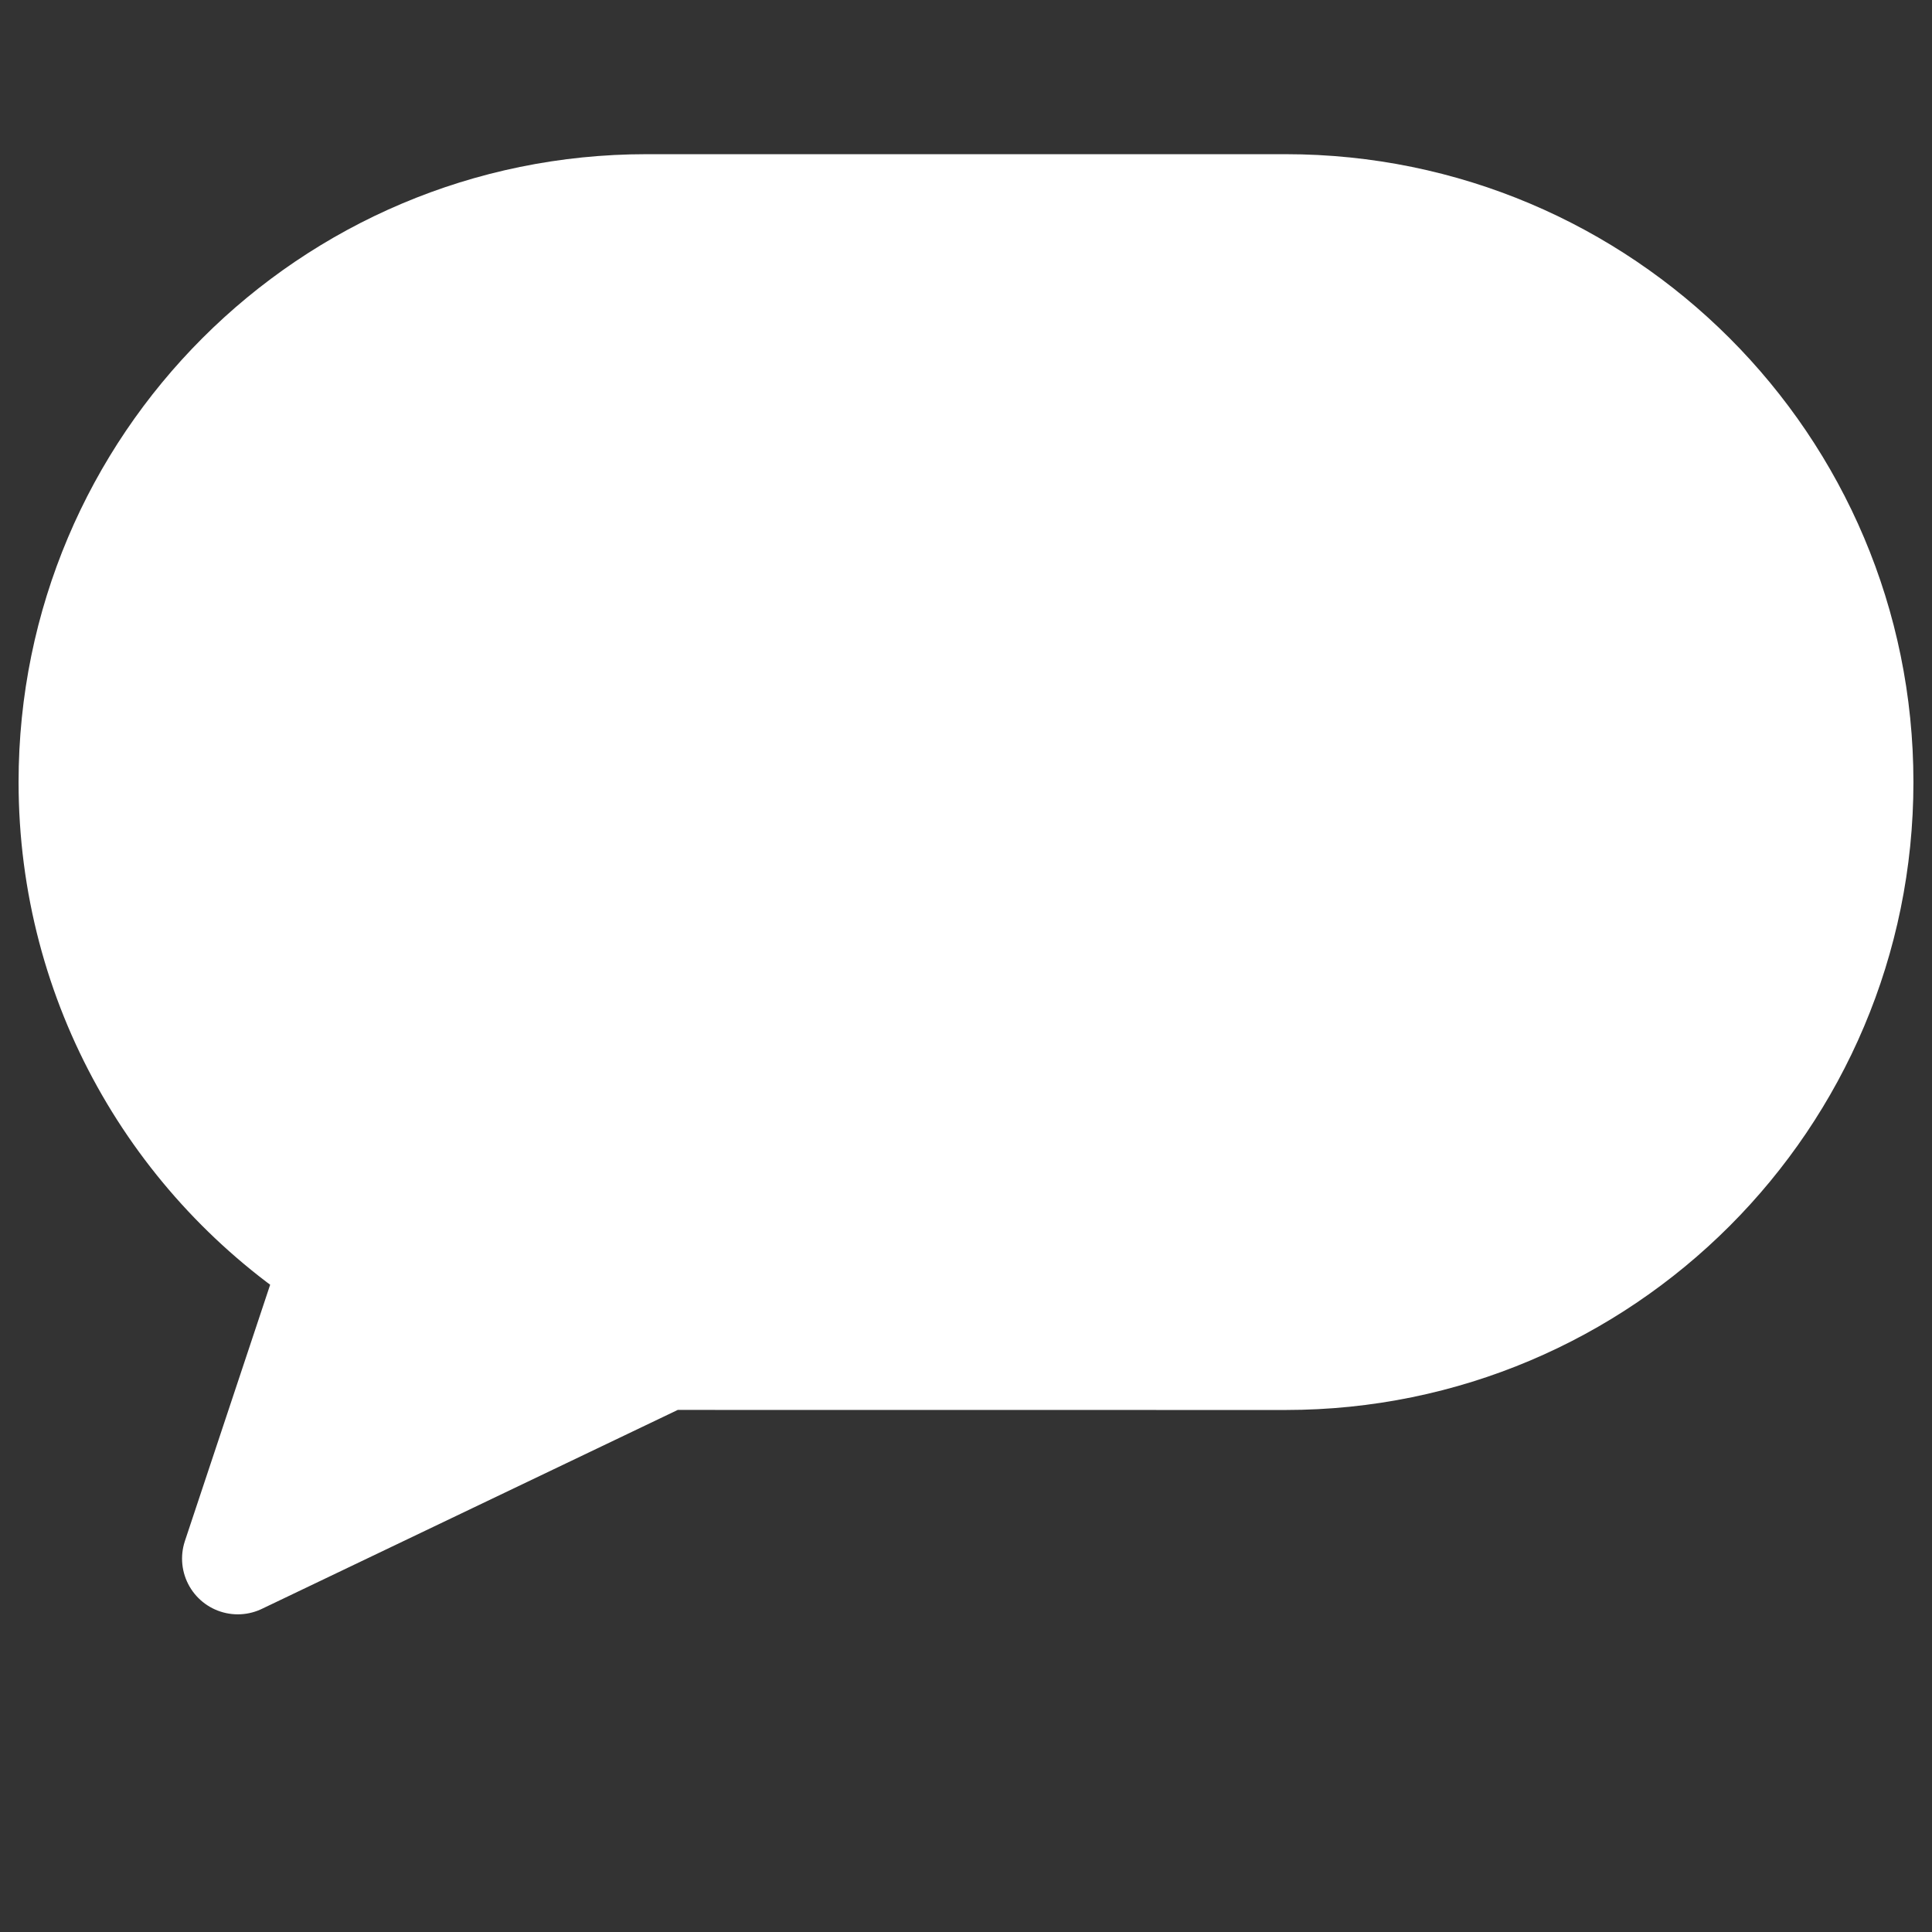
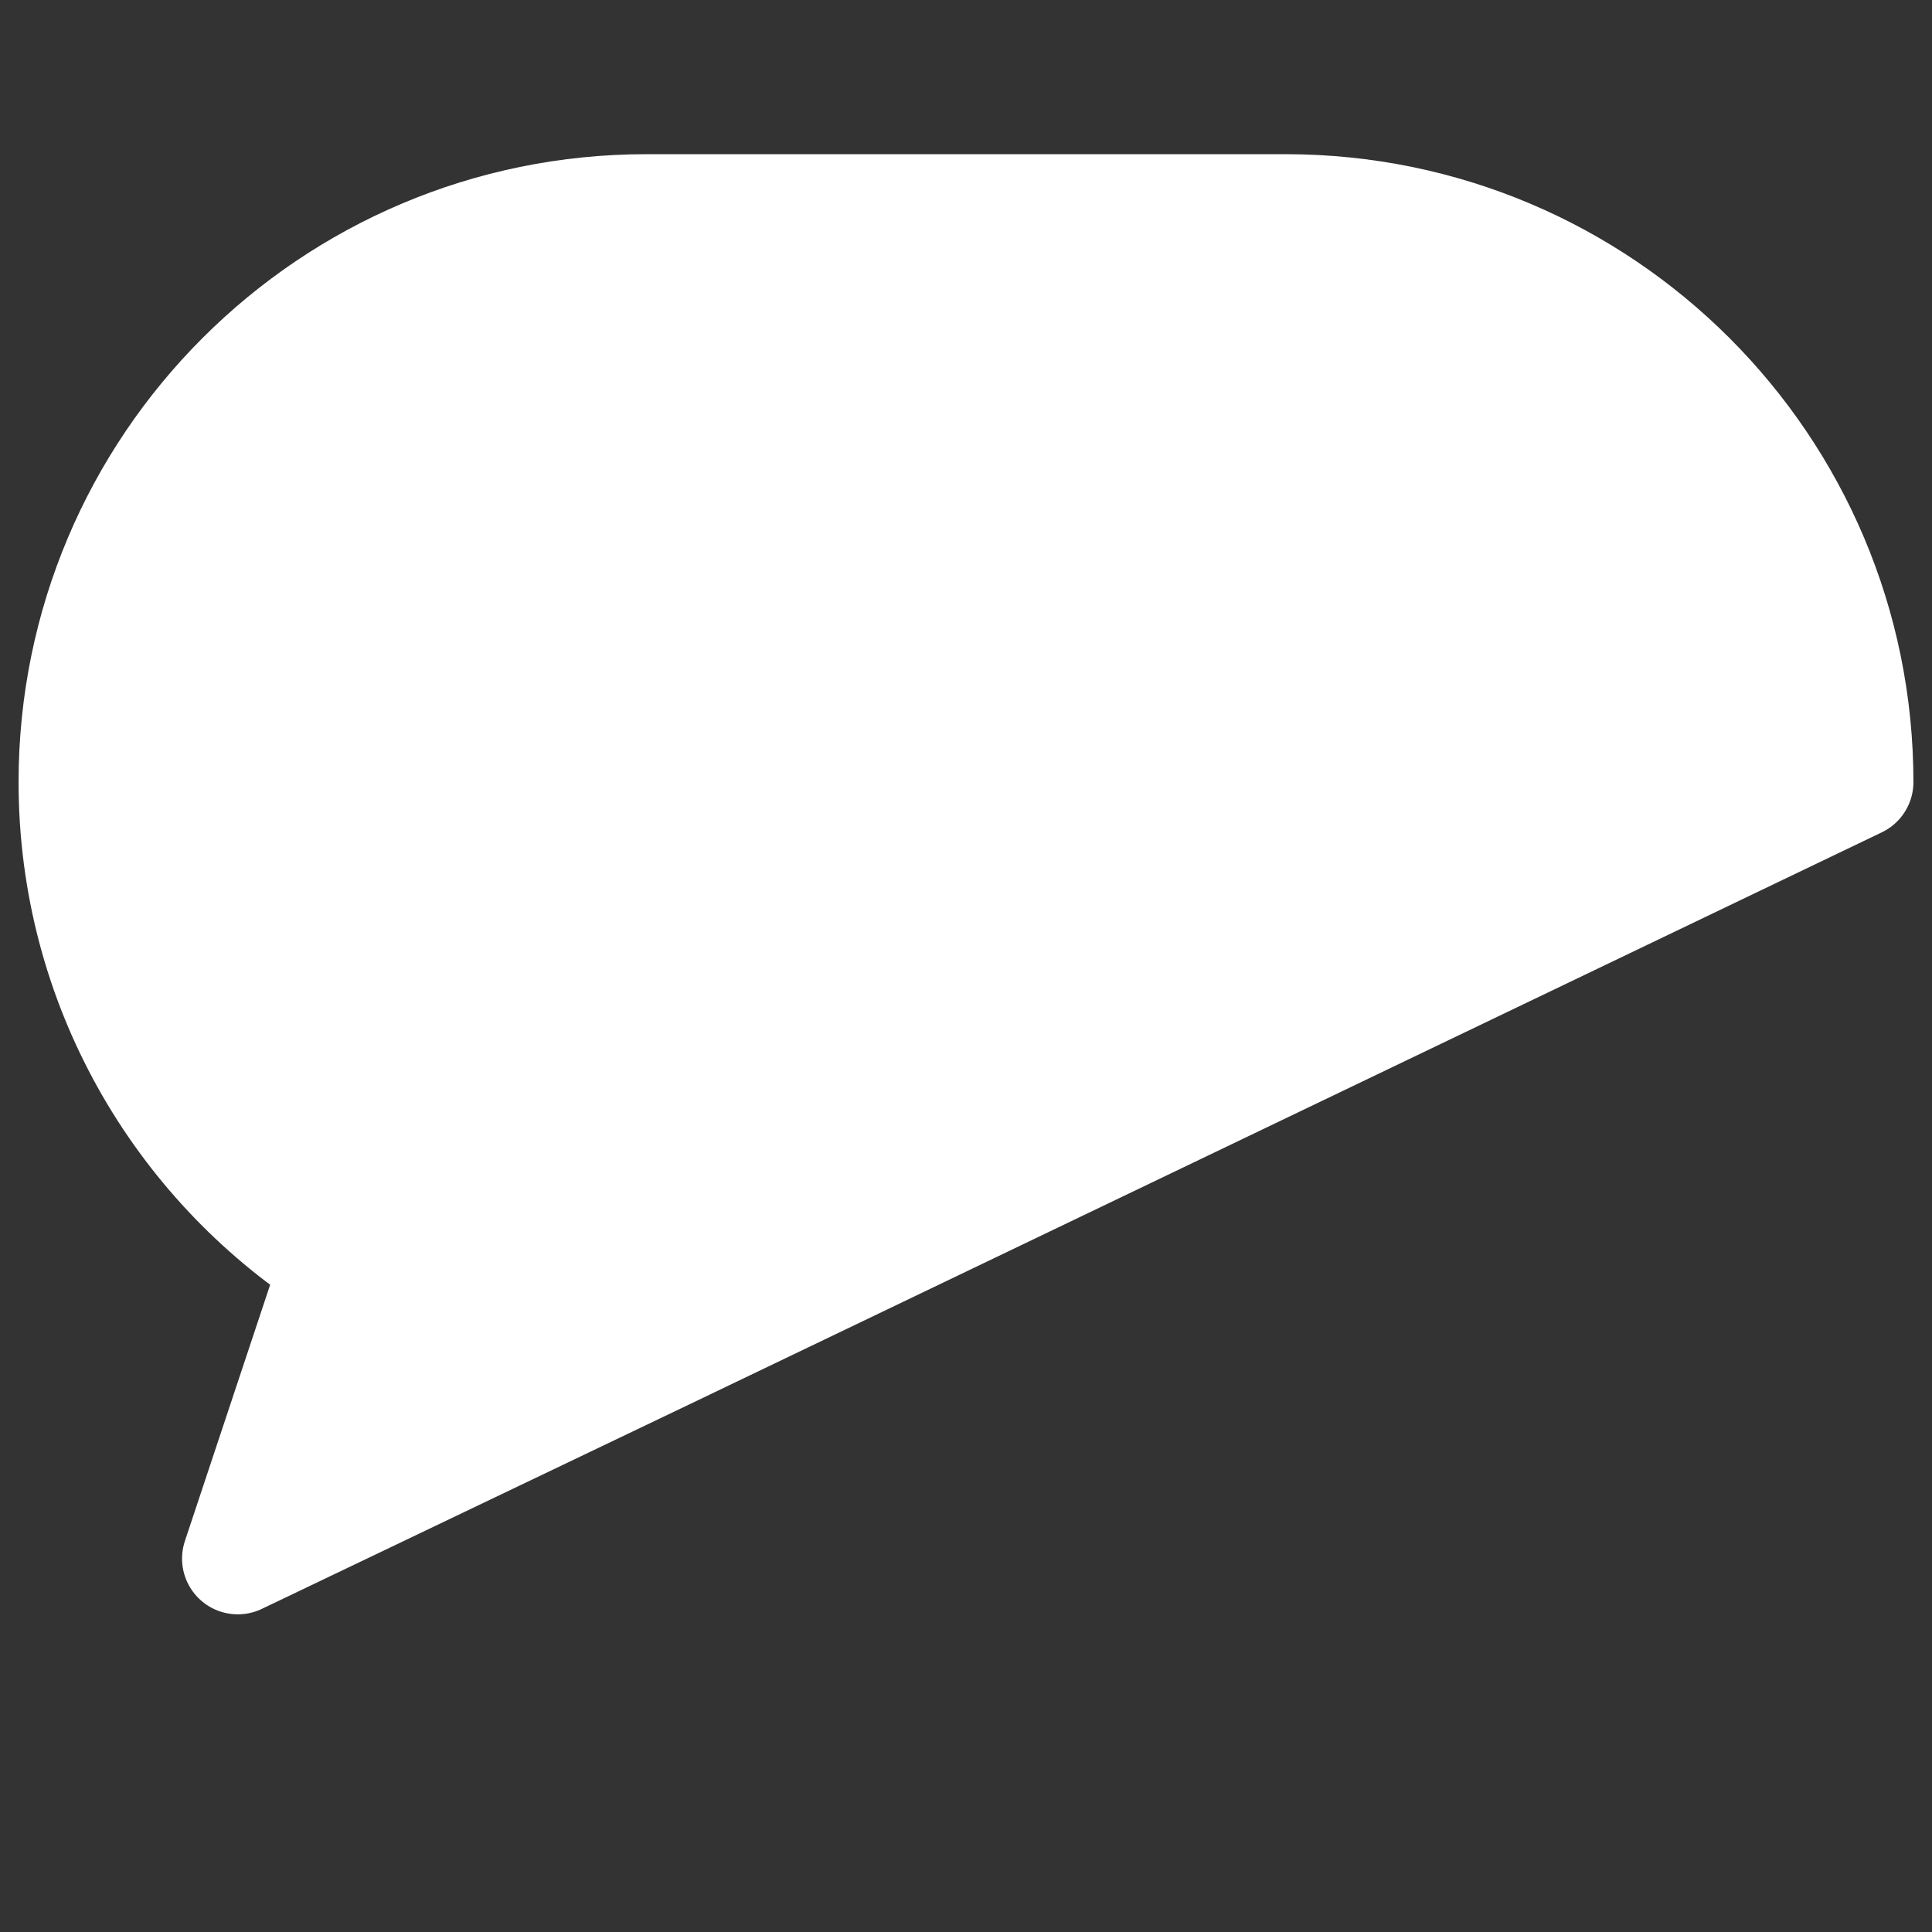
<svg xmlns="http://www.w3.org/2000/svg" width="26px" height="26px" viewBox="0 0 26 26" version="1.1">
  <rect x="0" y="0" width="26" height="26" fill="#333333" stroke="none" />
  <title>message_fill备份</title>
  <g id="IOS-新" stroke="none" stroke-width="1" fill="none" fill-rule="evenodd">
    <g id="画板" transform="translate(-289, -312)" fill-rule="nonzero">
      <g id="message_fill" transform="translate(289, 312)">
-         <rect id="Rectangle-12222" fill-opacity="0" fill="#D9D9D9" x="0" y="0" width="24" height="24" />
-         <path d="M17.3,2.825 C21.553,2.825 25,6.272 25,10.525 C25,14.778 21.553,18.225 17.3,18.225 L8.951,18.224 L3.2,20.975 L4.524,16.995 C2.403,15.624 1,13.238 1,10.525 C1,6.272 4.447,2.825 8.7,2.825 Z" id="Union" stroke="#FFFFFF" stroke-width="1.5" fill="#FFFFFF" stroke-linejoin="round" />
+         <path d="M17.3,2.825 C21.553,2.825 25,6.272 25,10.525 L8.951,18.224 L3.2,20.975 L4.524,16.995 C2.403,15.624 1,13.238 1,10.525 C1,6.272 4.447,2.825 8.7,2.825 Z" id="Union" stroke="#FFFFFF" stroke-width="1.5" fill="#FFFFFF" stroke-linejoin="round" />
      </g>
    </g>
  </g>
</svg>